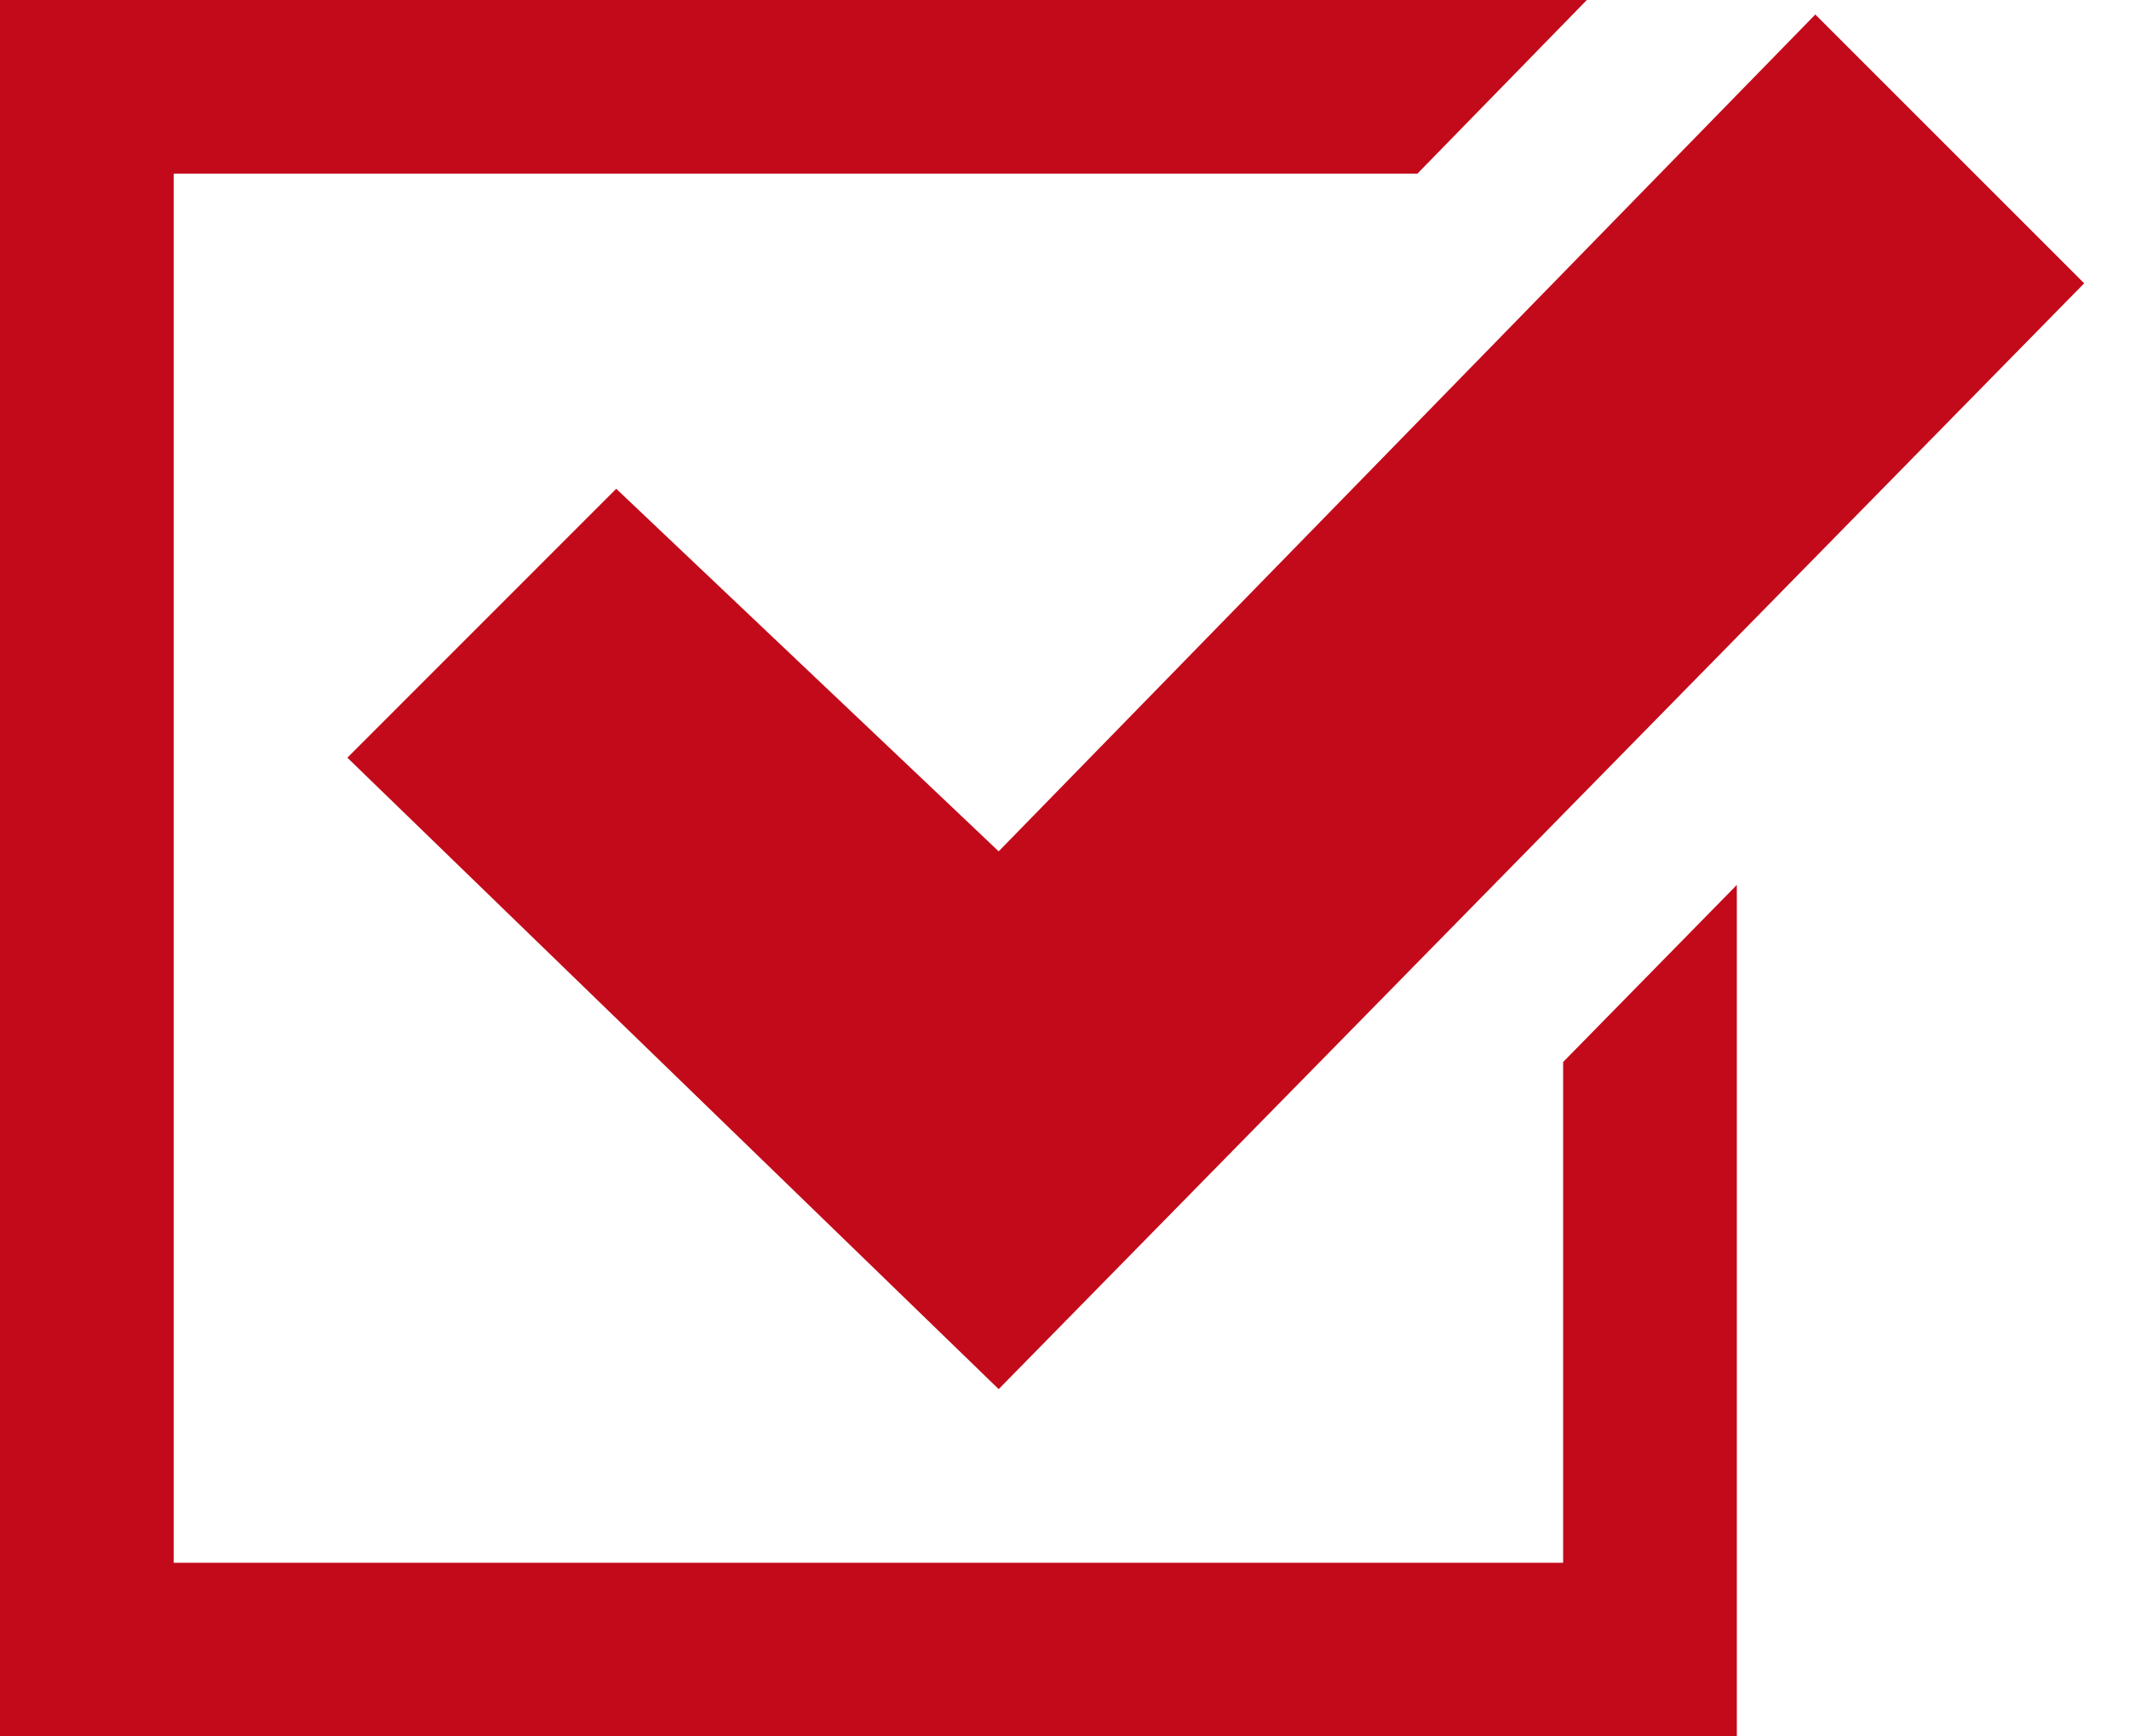
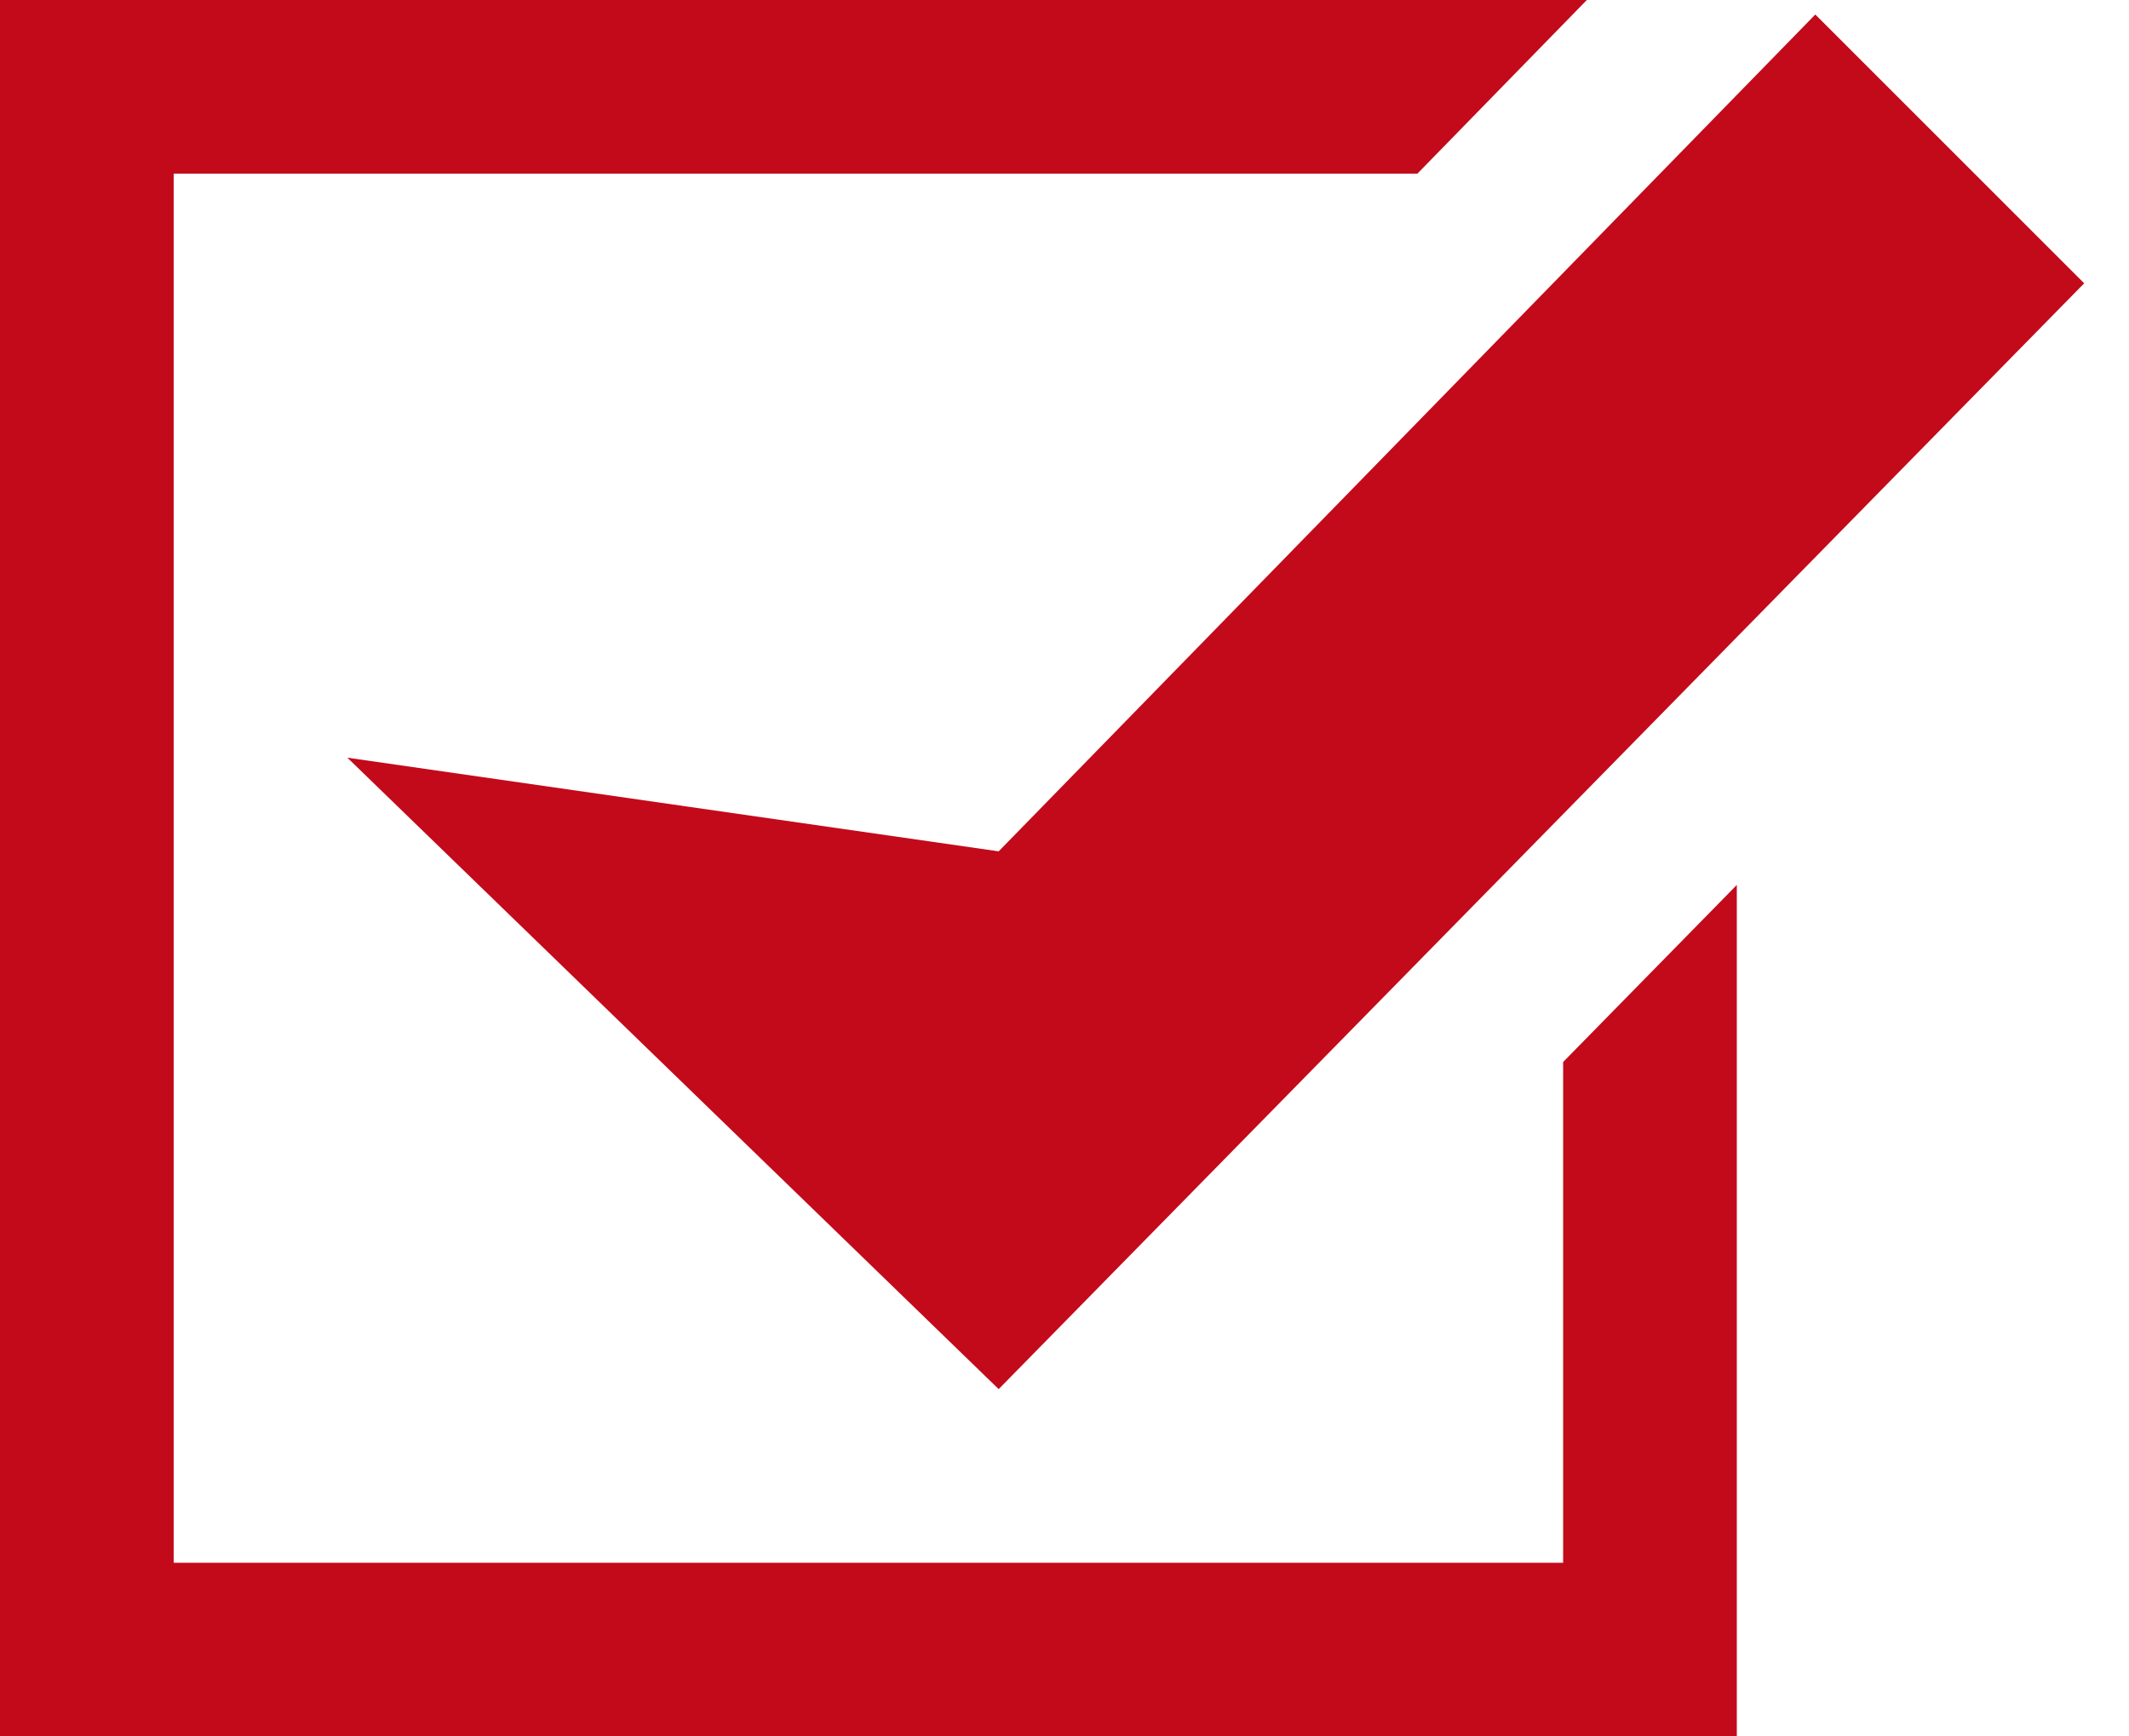
<svg xmlns="http://www.w3.org/2000/svg" width="38px" height="31px" viewBox="0 0 38 31" version="1.1">
  <title>Fill 1</title>
  <desc>Created with Sketch.</desc>
  <g id="Desktop" stroke="none" stroke-width="1" fill="none" fill-rule="evenodd">
    <g id="Product-Page" transform="translate(-1263, -951)" fill="#C30A1A">
      <g id="Group-4" transform="translate(1230, 951)">
-         <path d="M33,0 L33,31 L64,31 L64,15.799 L60.9,18.96 L60.9,27.9 L36.1,27.9 L36.1,3.1 L58.299,3.1 L61.323,0 L33,0 Z M50.825,15.199 L43.999,8.726 L39.2,13.527 L50.825,24.8 L70.2,5.058 L65.401,0.259 L50.825,15.199 Z" id="Fill-1" />
+         <path d="M33,0 L33,31 L64,31 L64,15.799 L60.9,18.96 L60.9,27.9 L36.1,27.9 L36.1,3.1 L58.299,3.1 L61.323,0 L33,0 Z M50.825,15.199 L39.2,13.527 L50.825,24.8 L70.2,5.058 L65.401,0.259 L50.825,15.199 Z" id="Fill-1" />
      </g>
    </g>
  </g>
</svg>